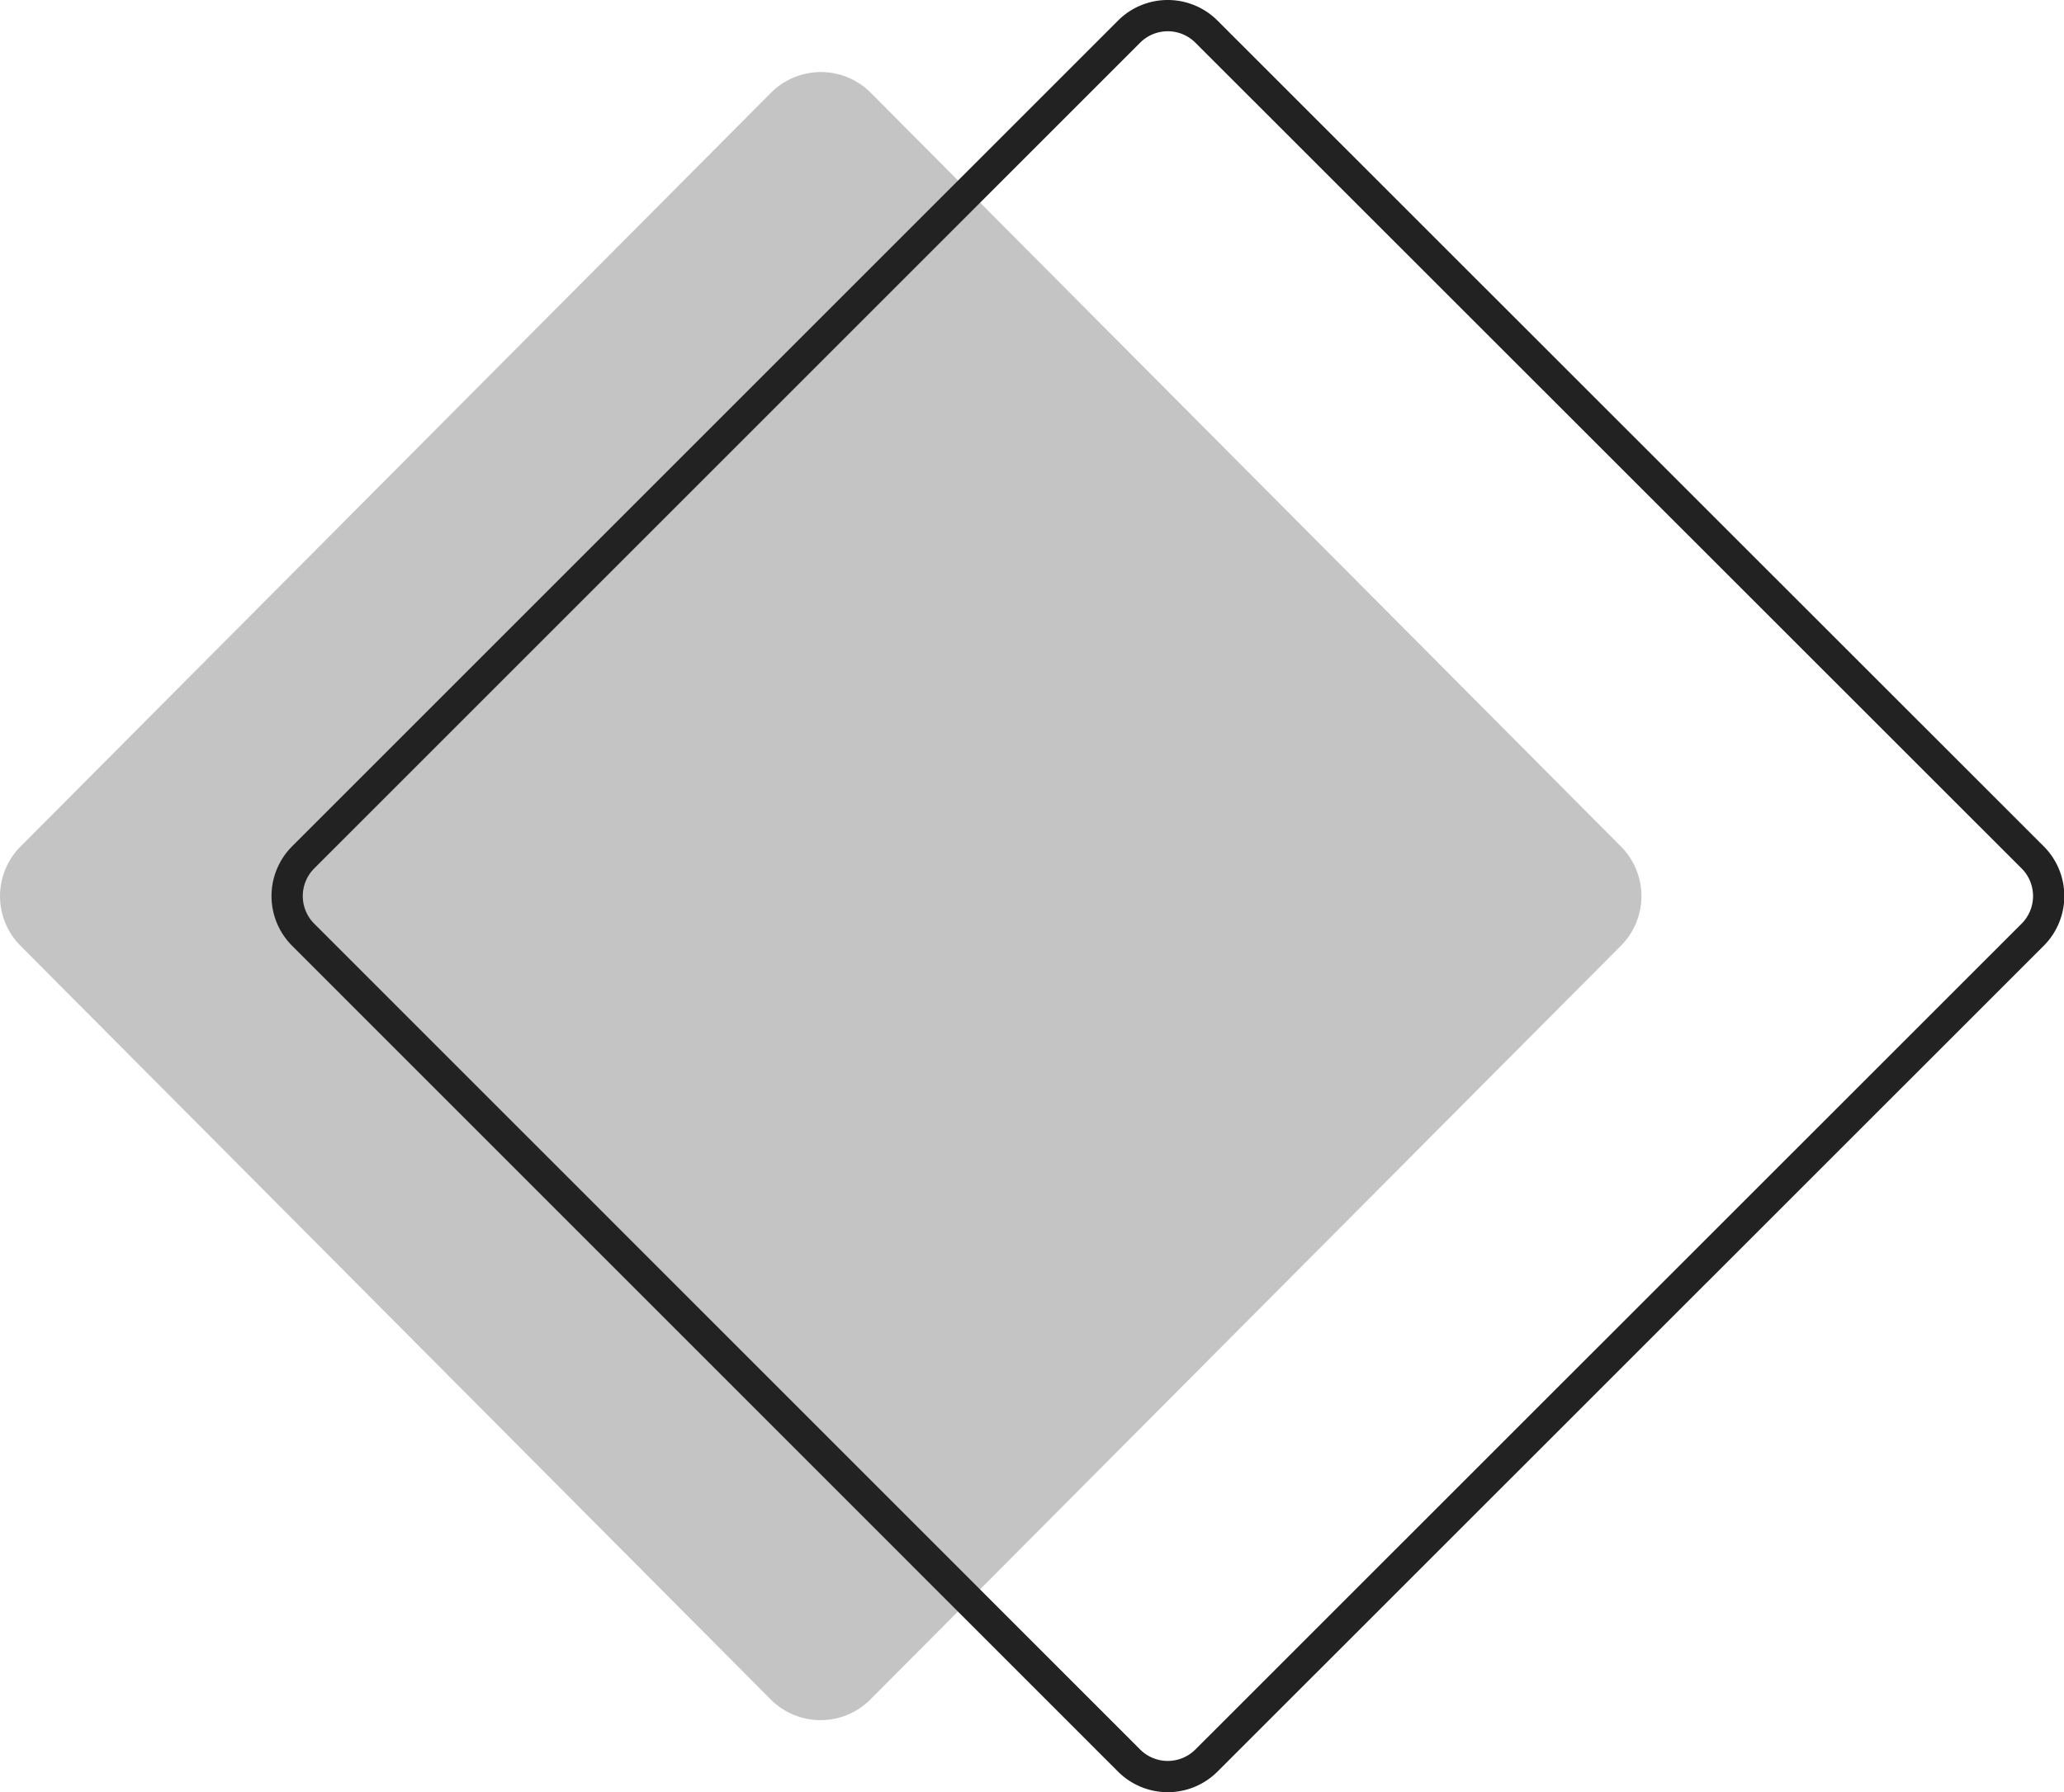
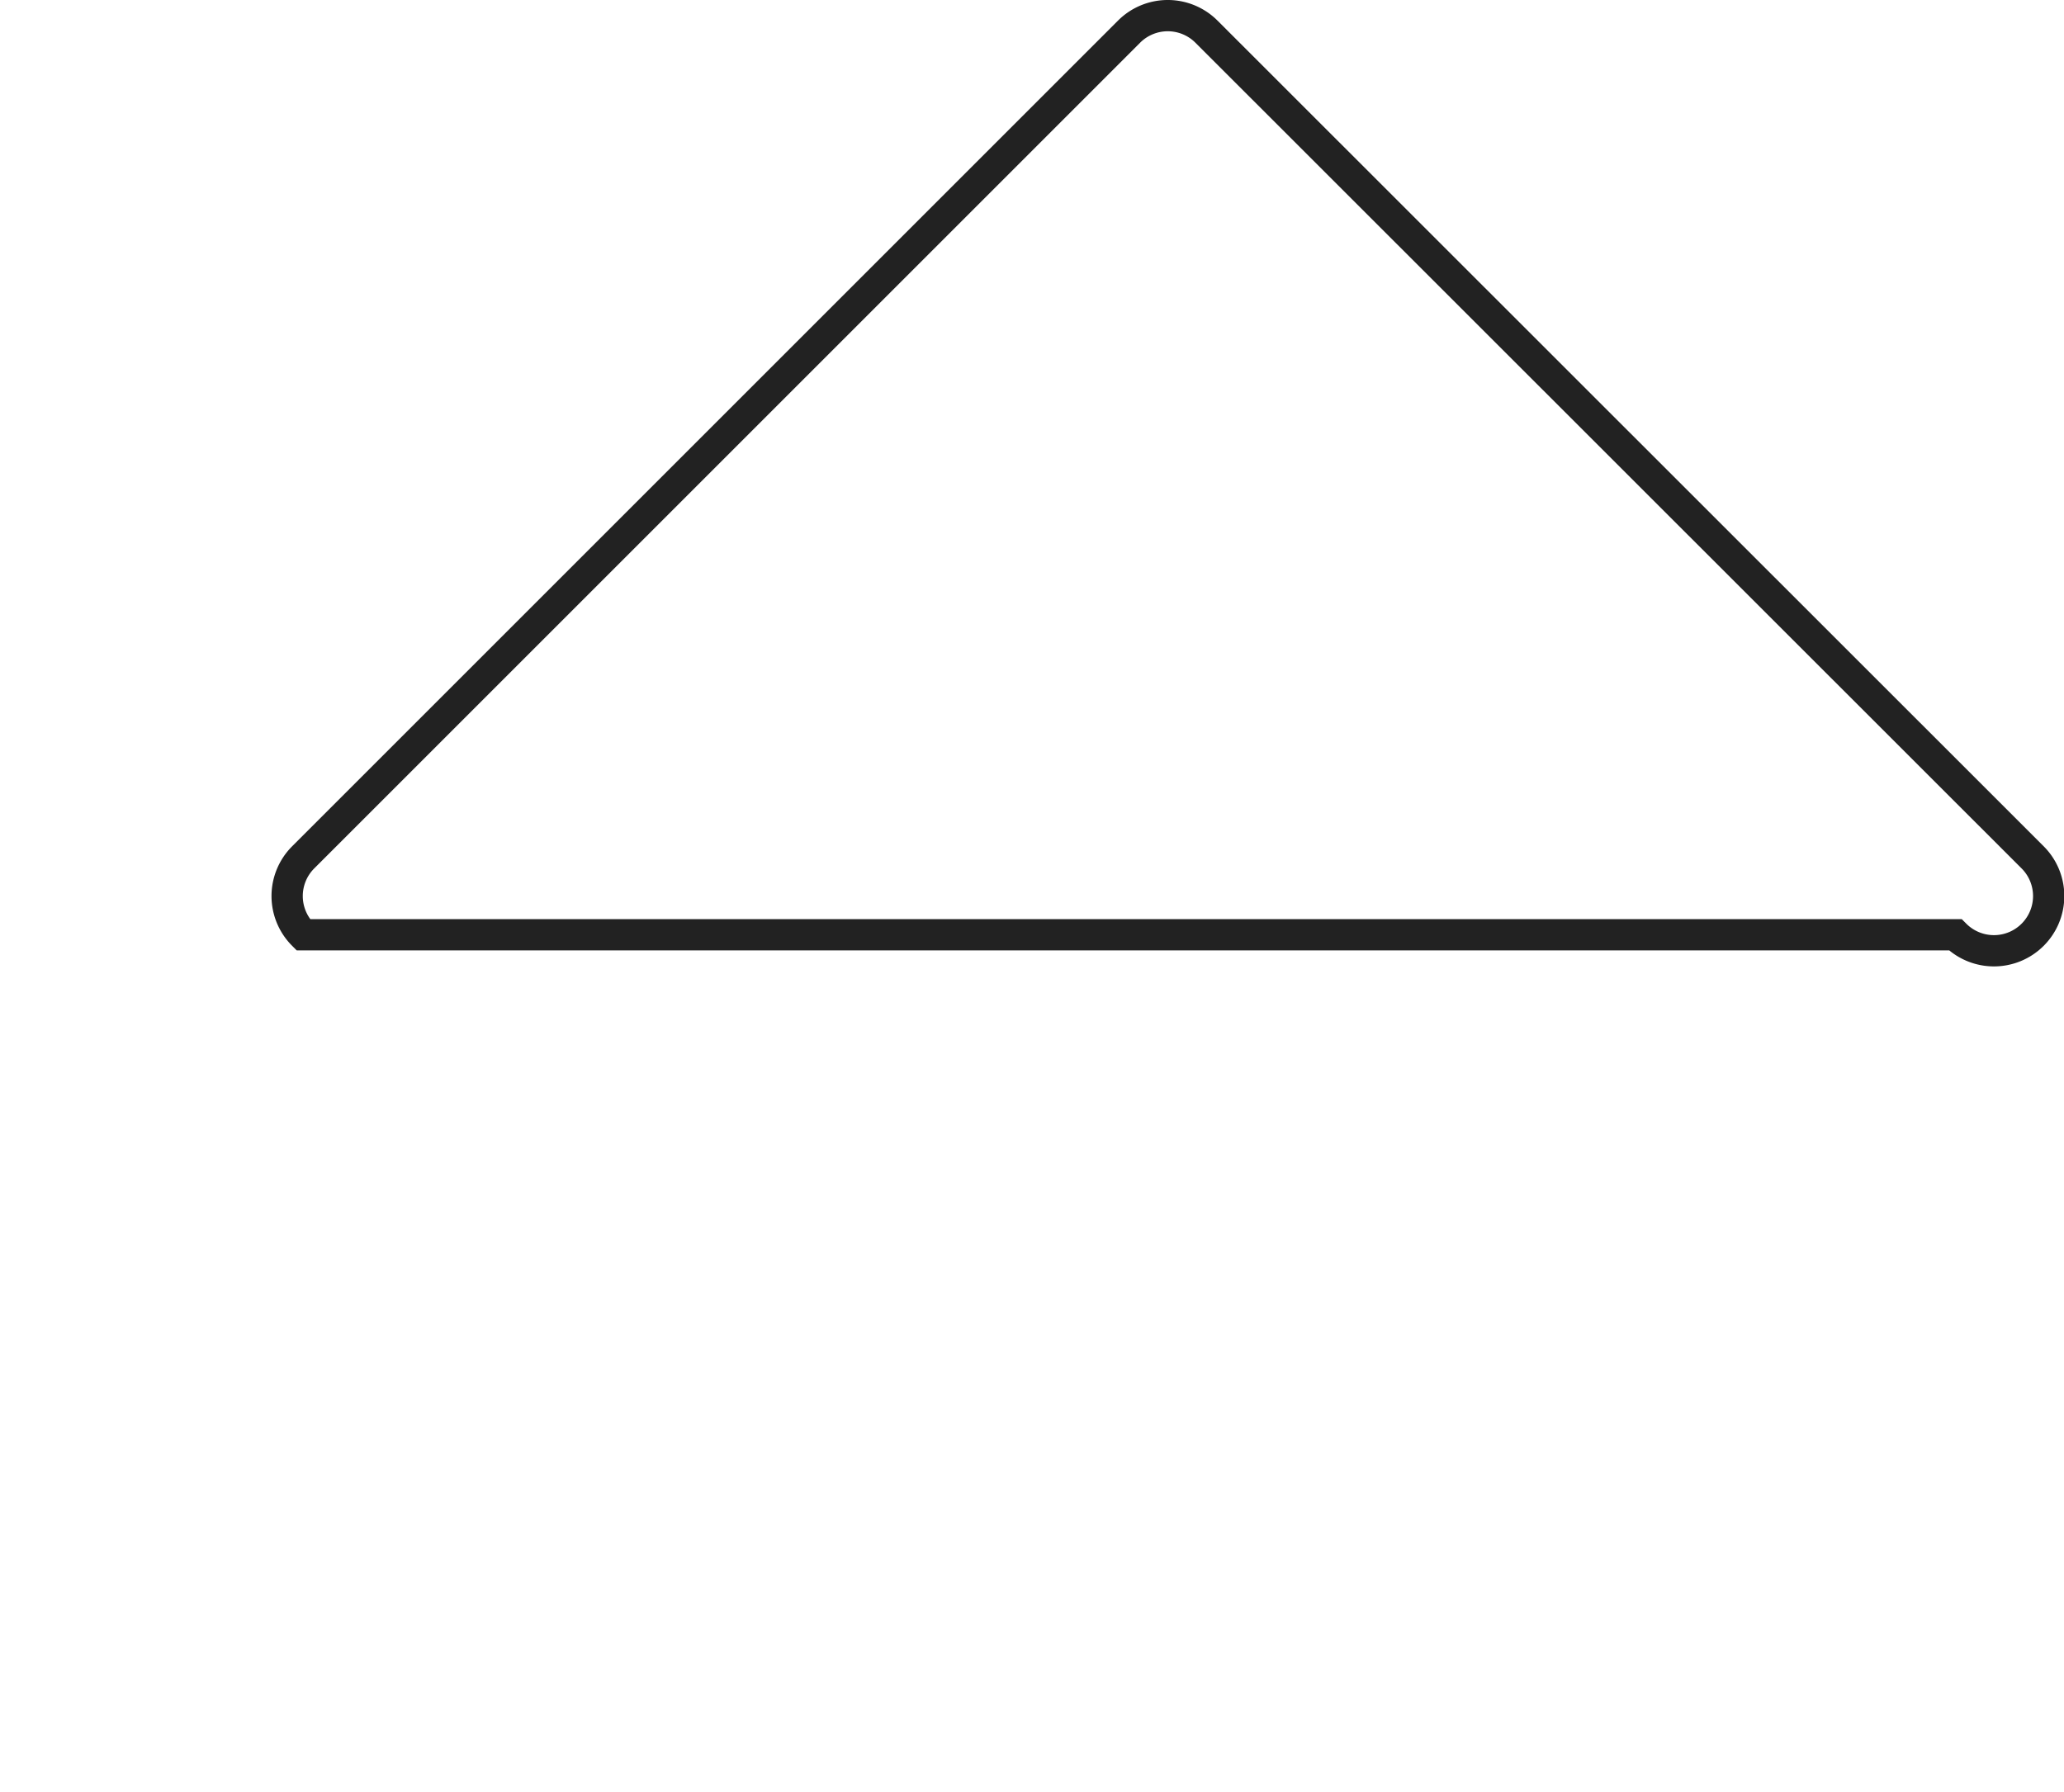
<svg xmlns="http://www.w3.org/2000/svg" id="Layer_1" data-name="Layer 1" viewBox="0 0 264.01 229.29">
  <defs>
    <style>.cls-1{fill:#c4c4c4;}.cls-2{fill:none;stroke:#222;stroke-width:4px;}</style>
  </defs>
-   <path class="cls-1" d="M207.34,108.3a9,9,0,0,1,0,12.69l-96,96.43a9,9,0,0,1-12.76,0L2.62,121a9,9,0,0,1,0-12.69l96-96.44a9,9,0,0,1,12.76,0Z" />
-   <path class="cls-2" d="M260,109.69a7,7,0,0,1,0,9.9L154.32,225.24a7,7,0,0,1-9.9,0L38.78,119.59a7,7,0,0,1,0-9.9L144.42,4.05a7,7,0,0,1,9.9,0Z" />
+   <path class="cls-2" d="M260,109.69a7,7,0,0,1,0,9.9a7,7,0,0,1-9.9,0L38.78,119.59a7,7,0,0,1,0-9.9L144.42,4.05a7,7,0,0,1,9.9,0Z" />
</svg>